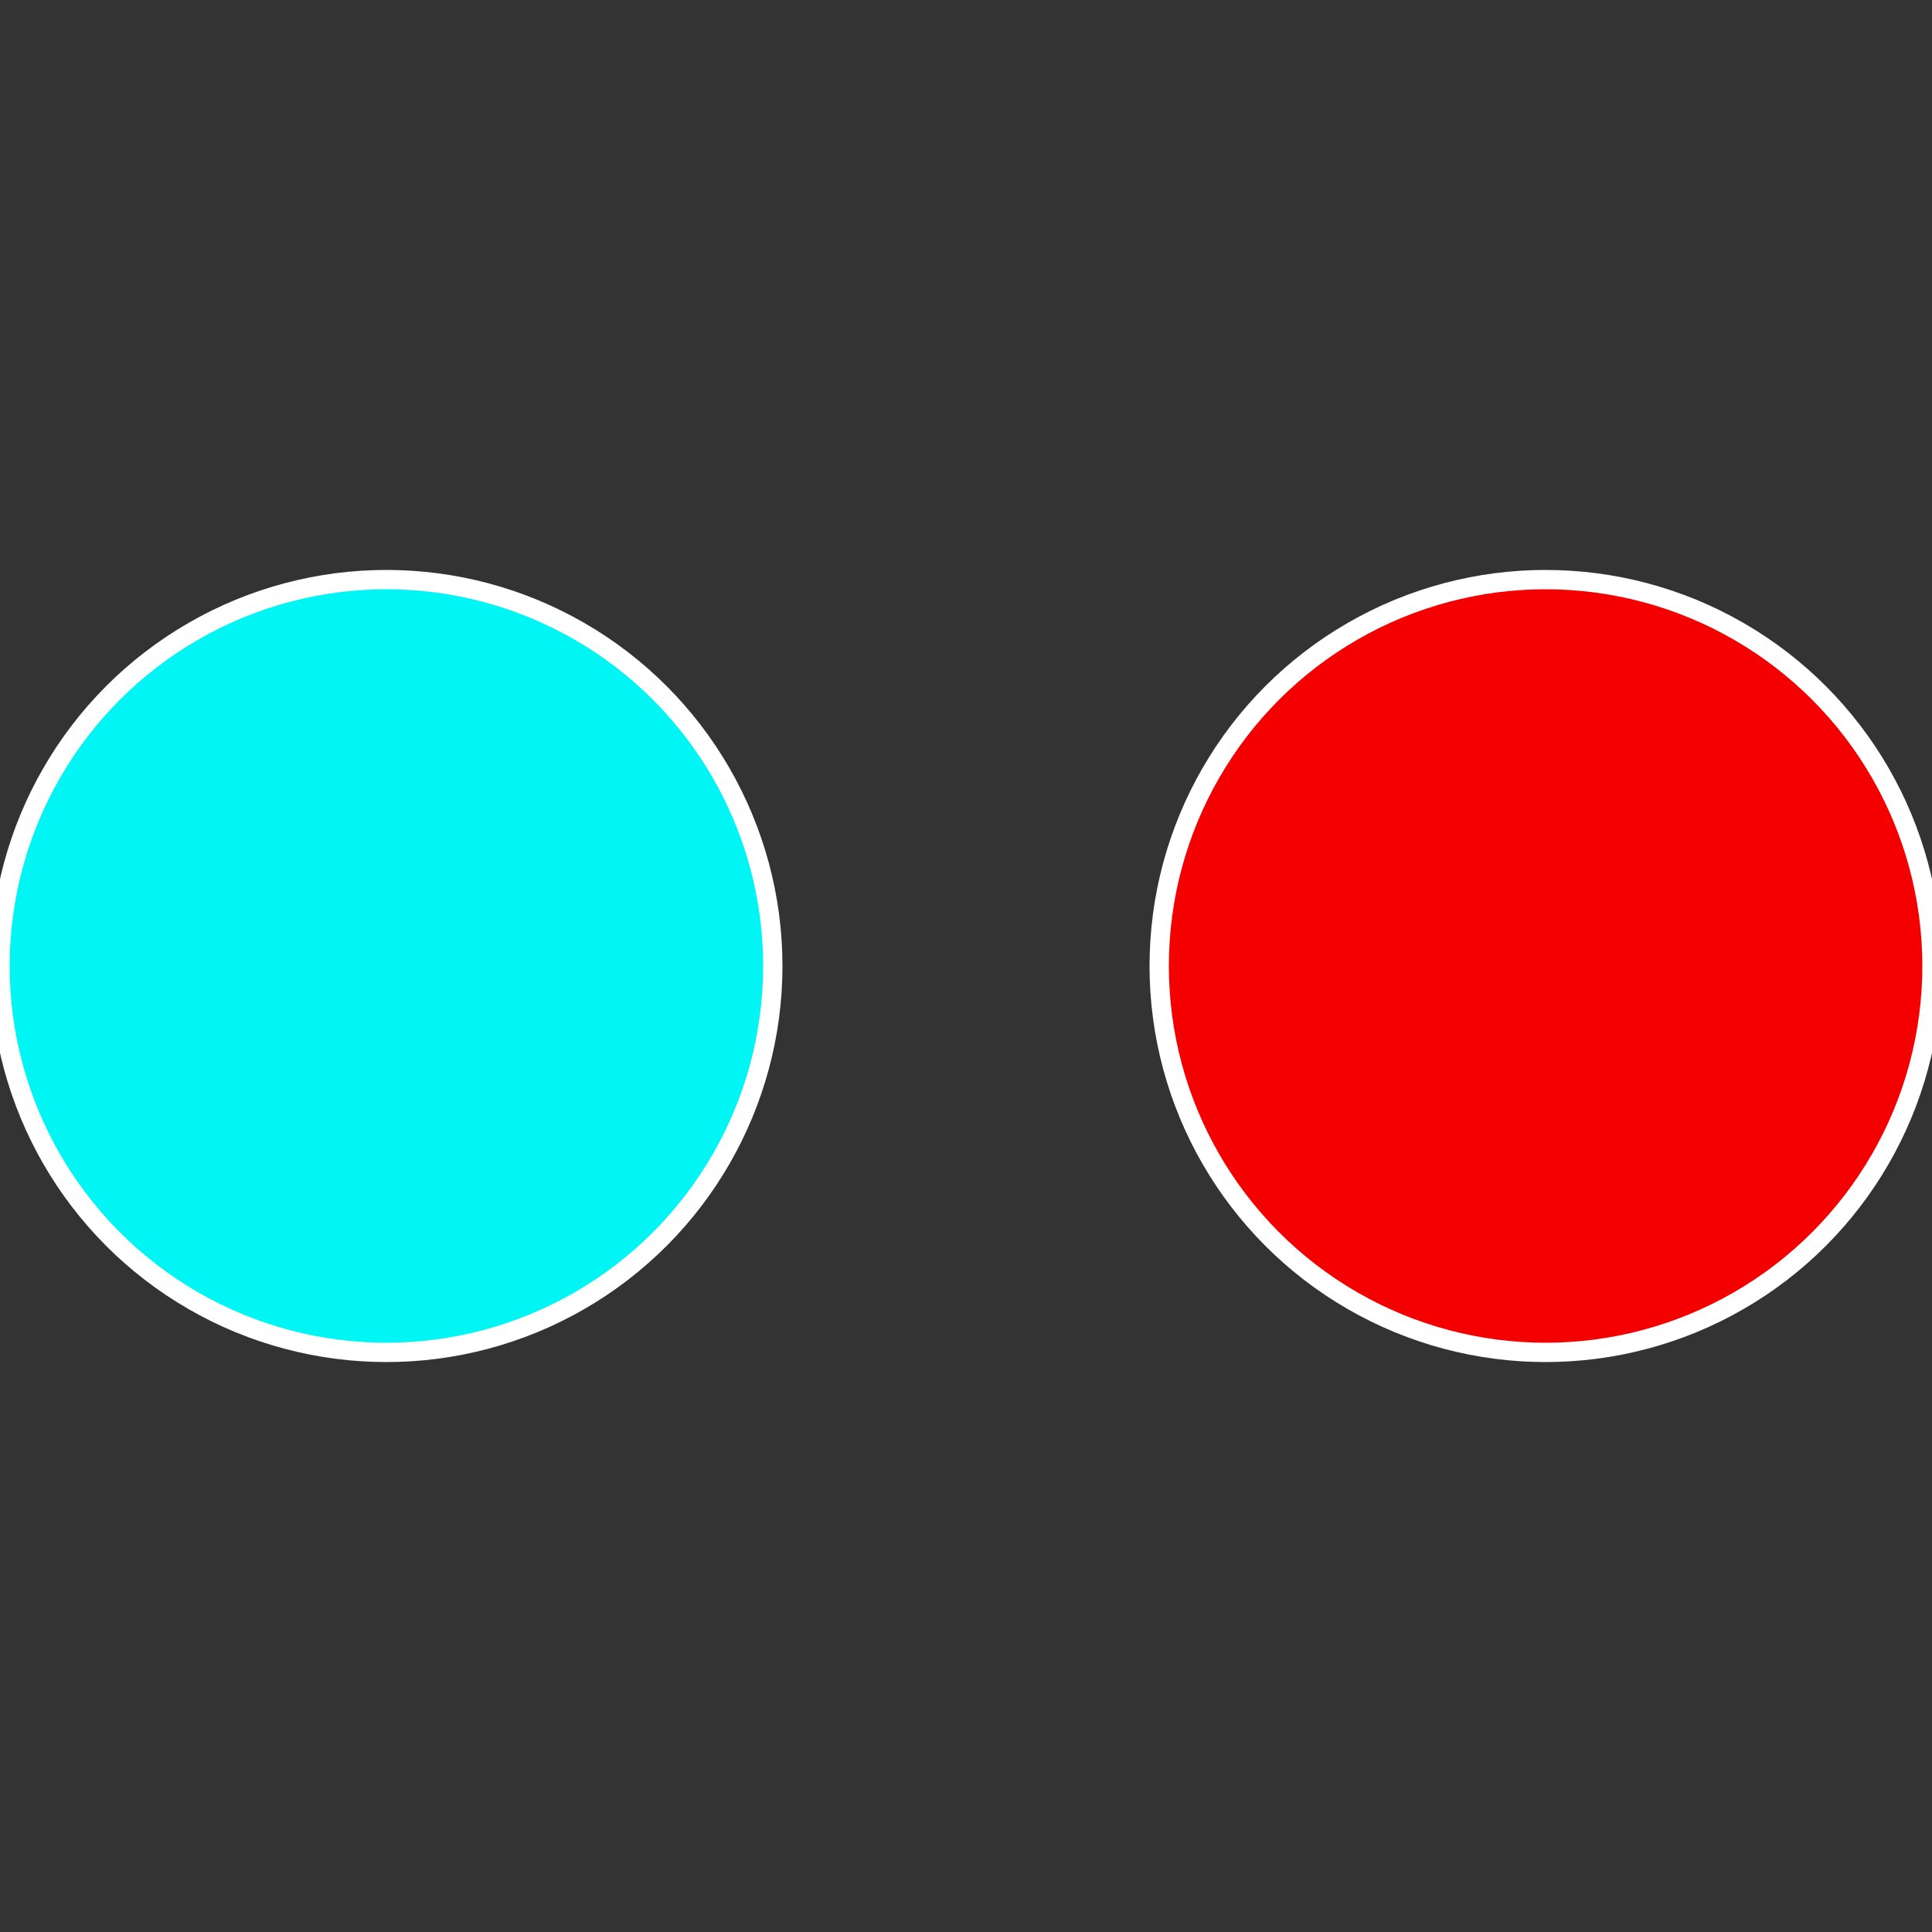
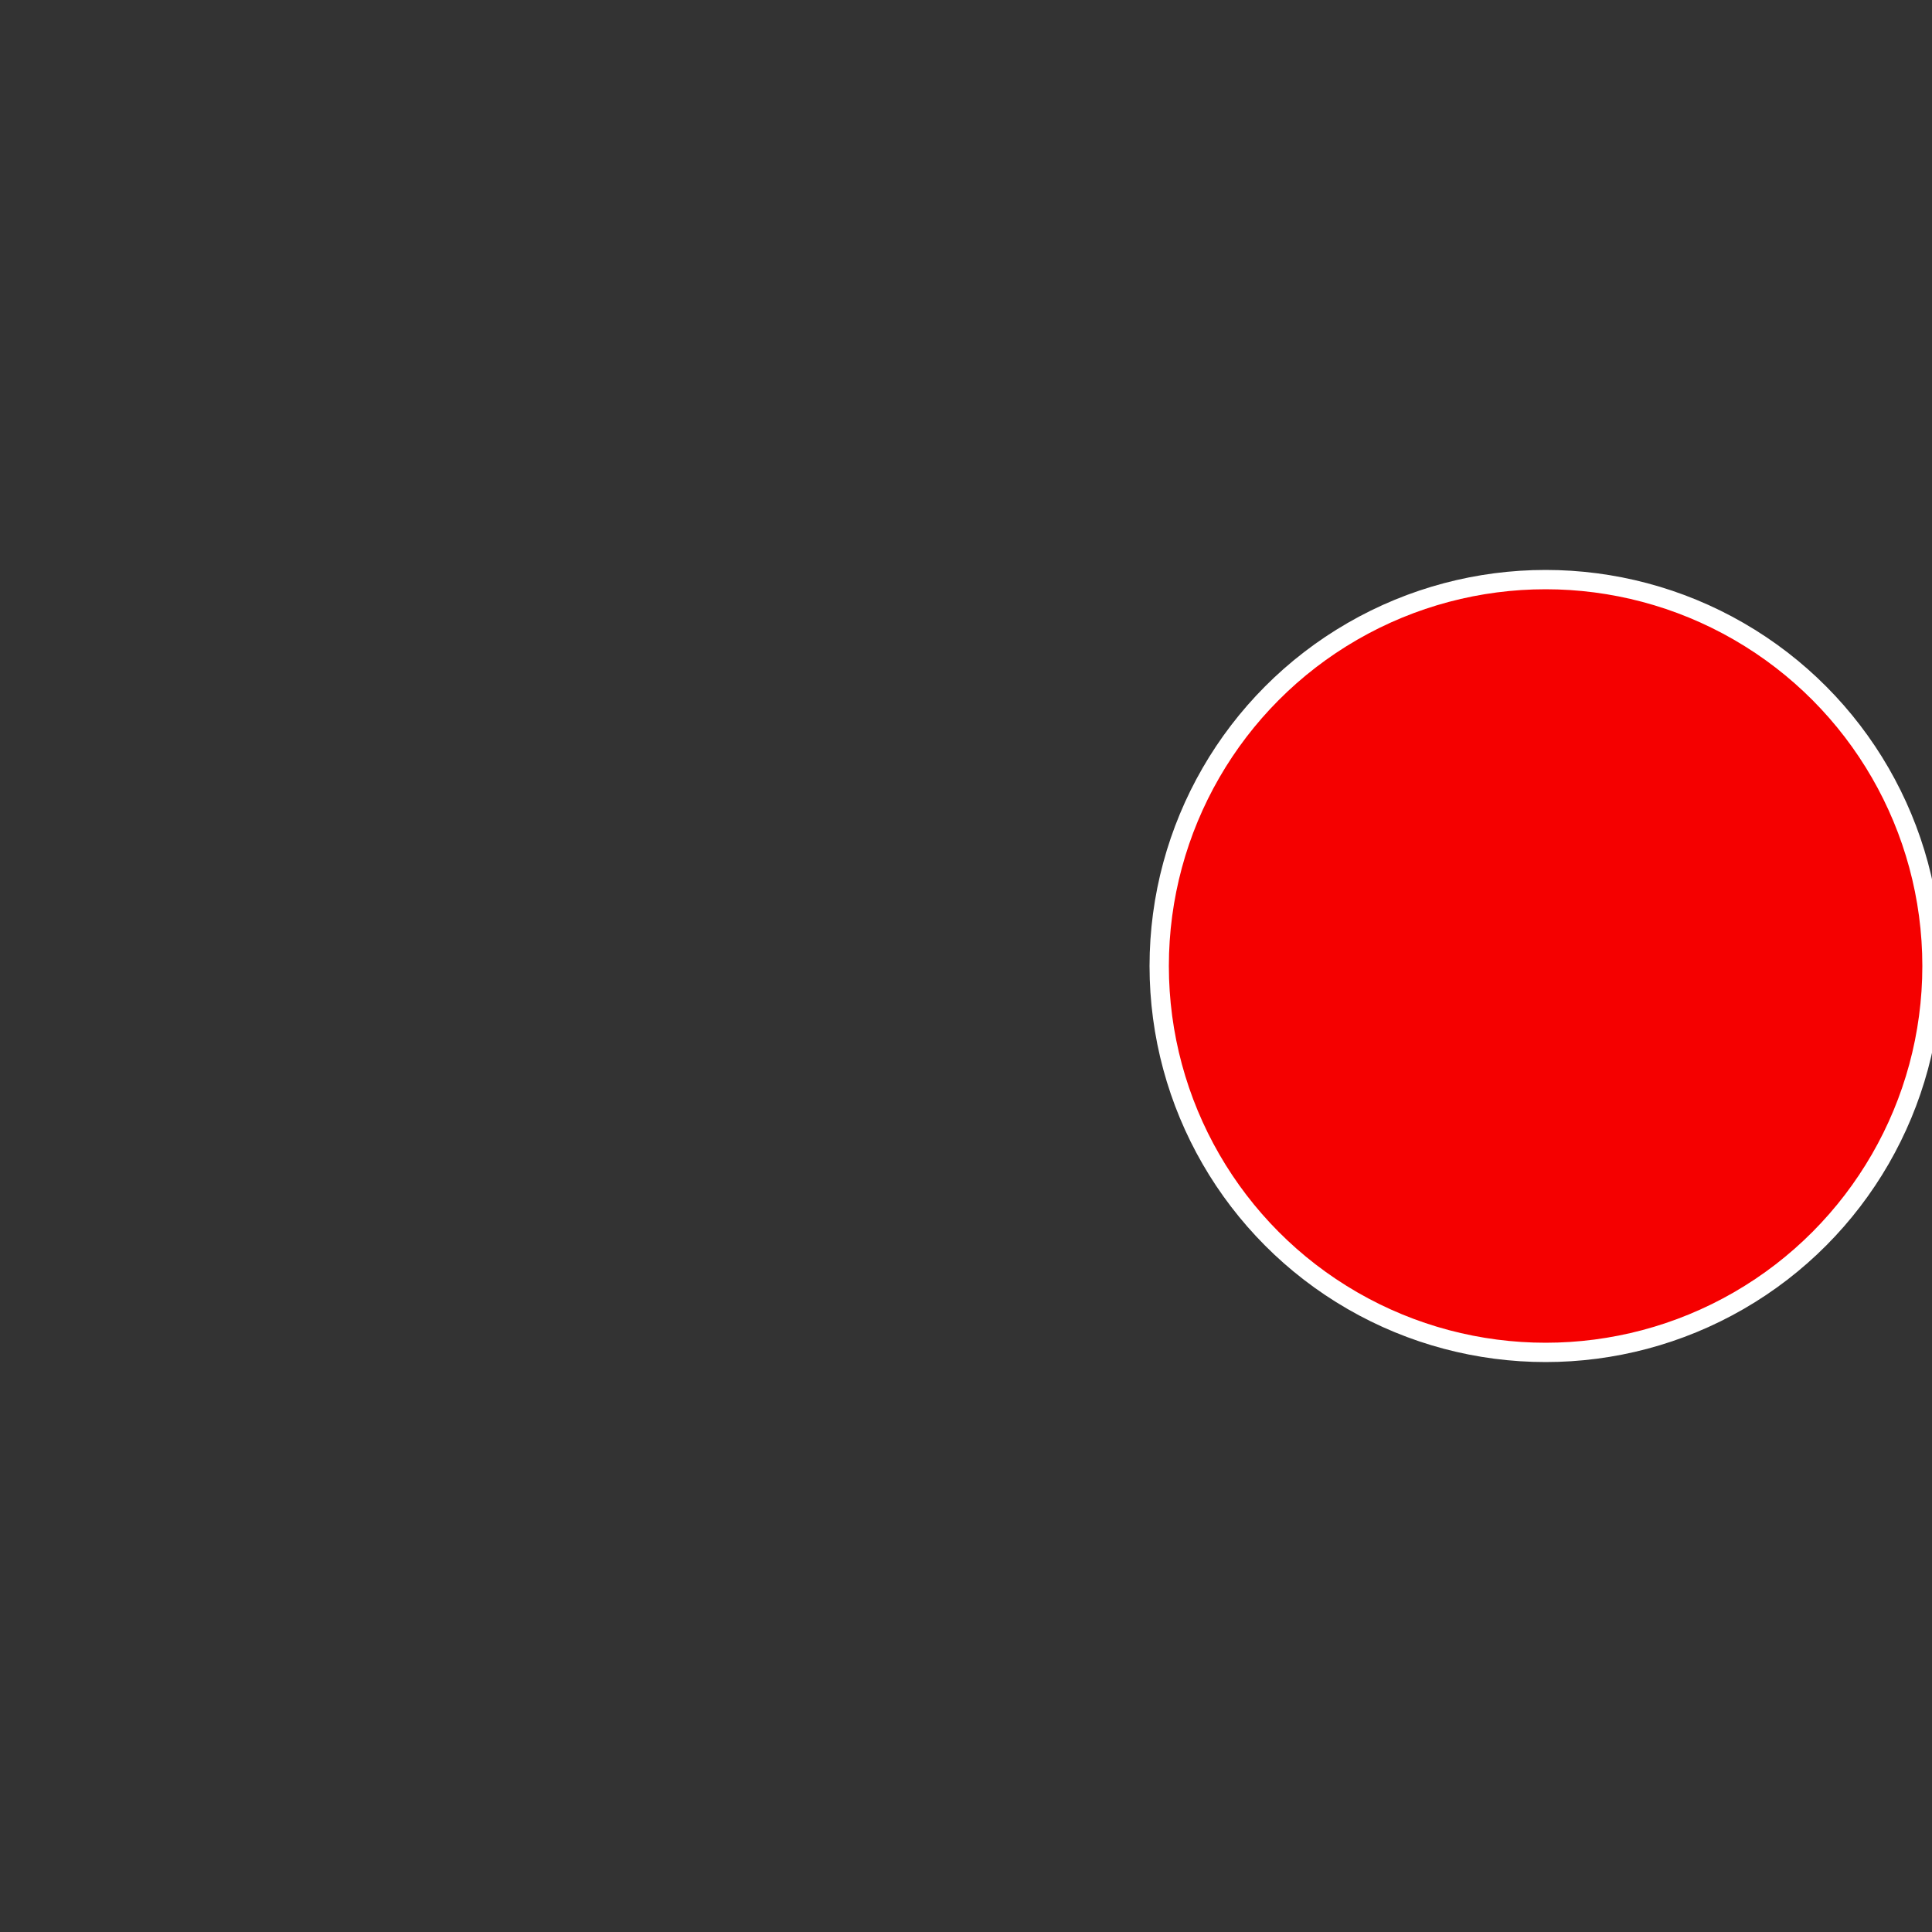
<svg xmlns="http://www.w3.org/2000/svg" width="500" height="500" viewBox="-1 -1 2 2">
  <rect x="-1" y="-1" width="2" height="2" fill="#333333" stroke="none" />
  <circle cx="0.6" cy="0" r="0.4" fill="#f50000" stroke="#fff" stroke-width="1%" />
-   <circle cx="-0.6" cy="7.3478807948841E-17" r="0.4" fill="#00f5f5" stroke="#fff" stroke-width="1%" />
</svg>